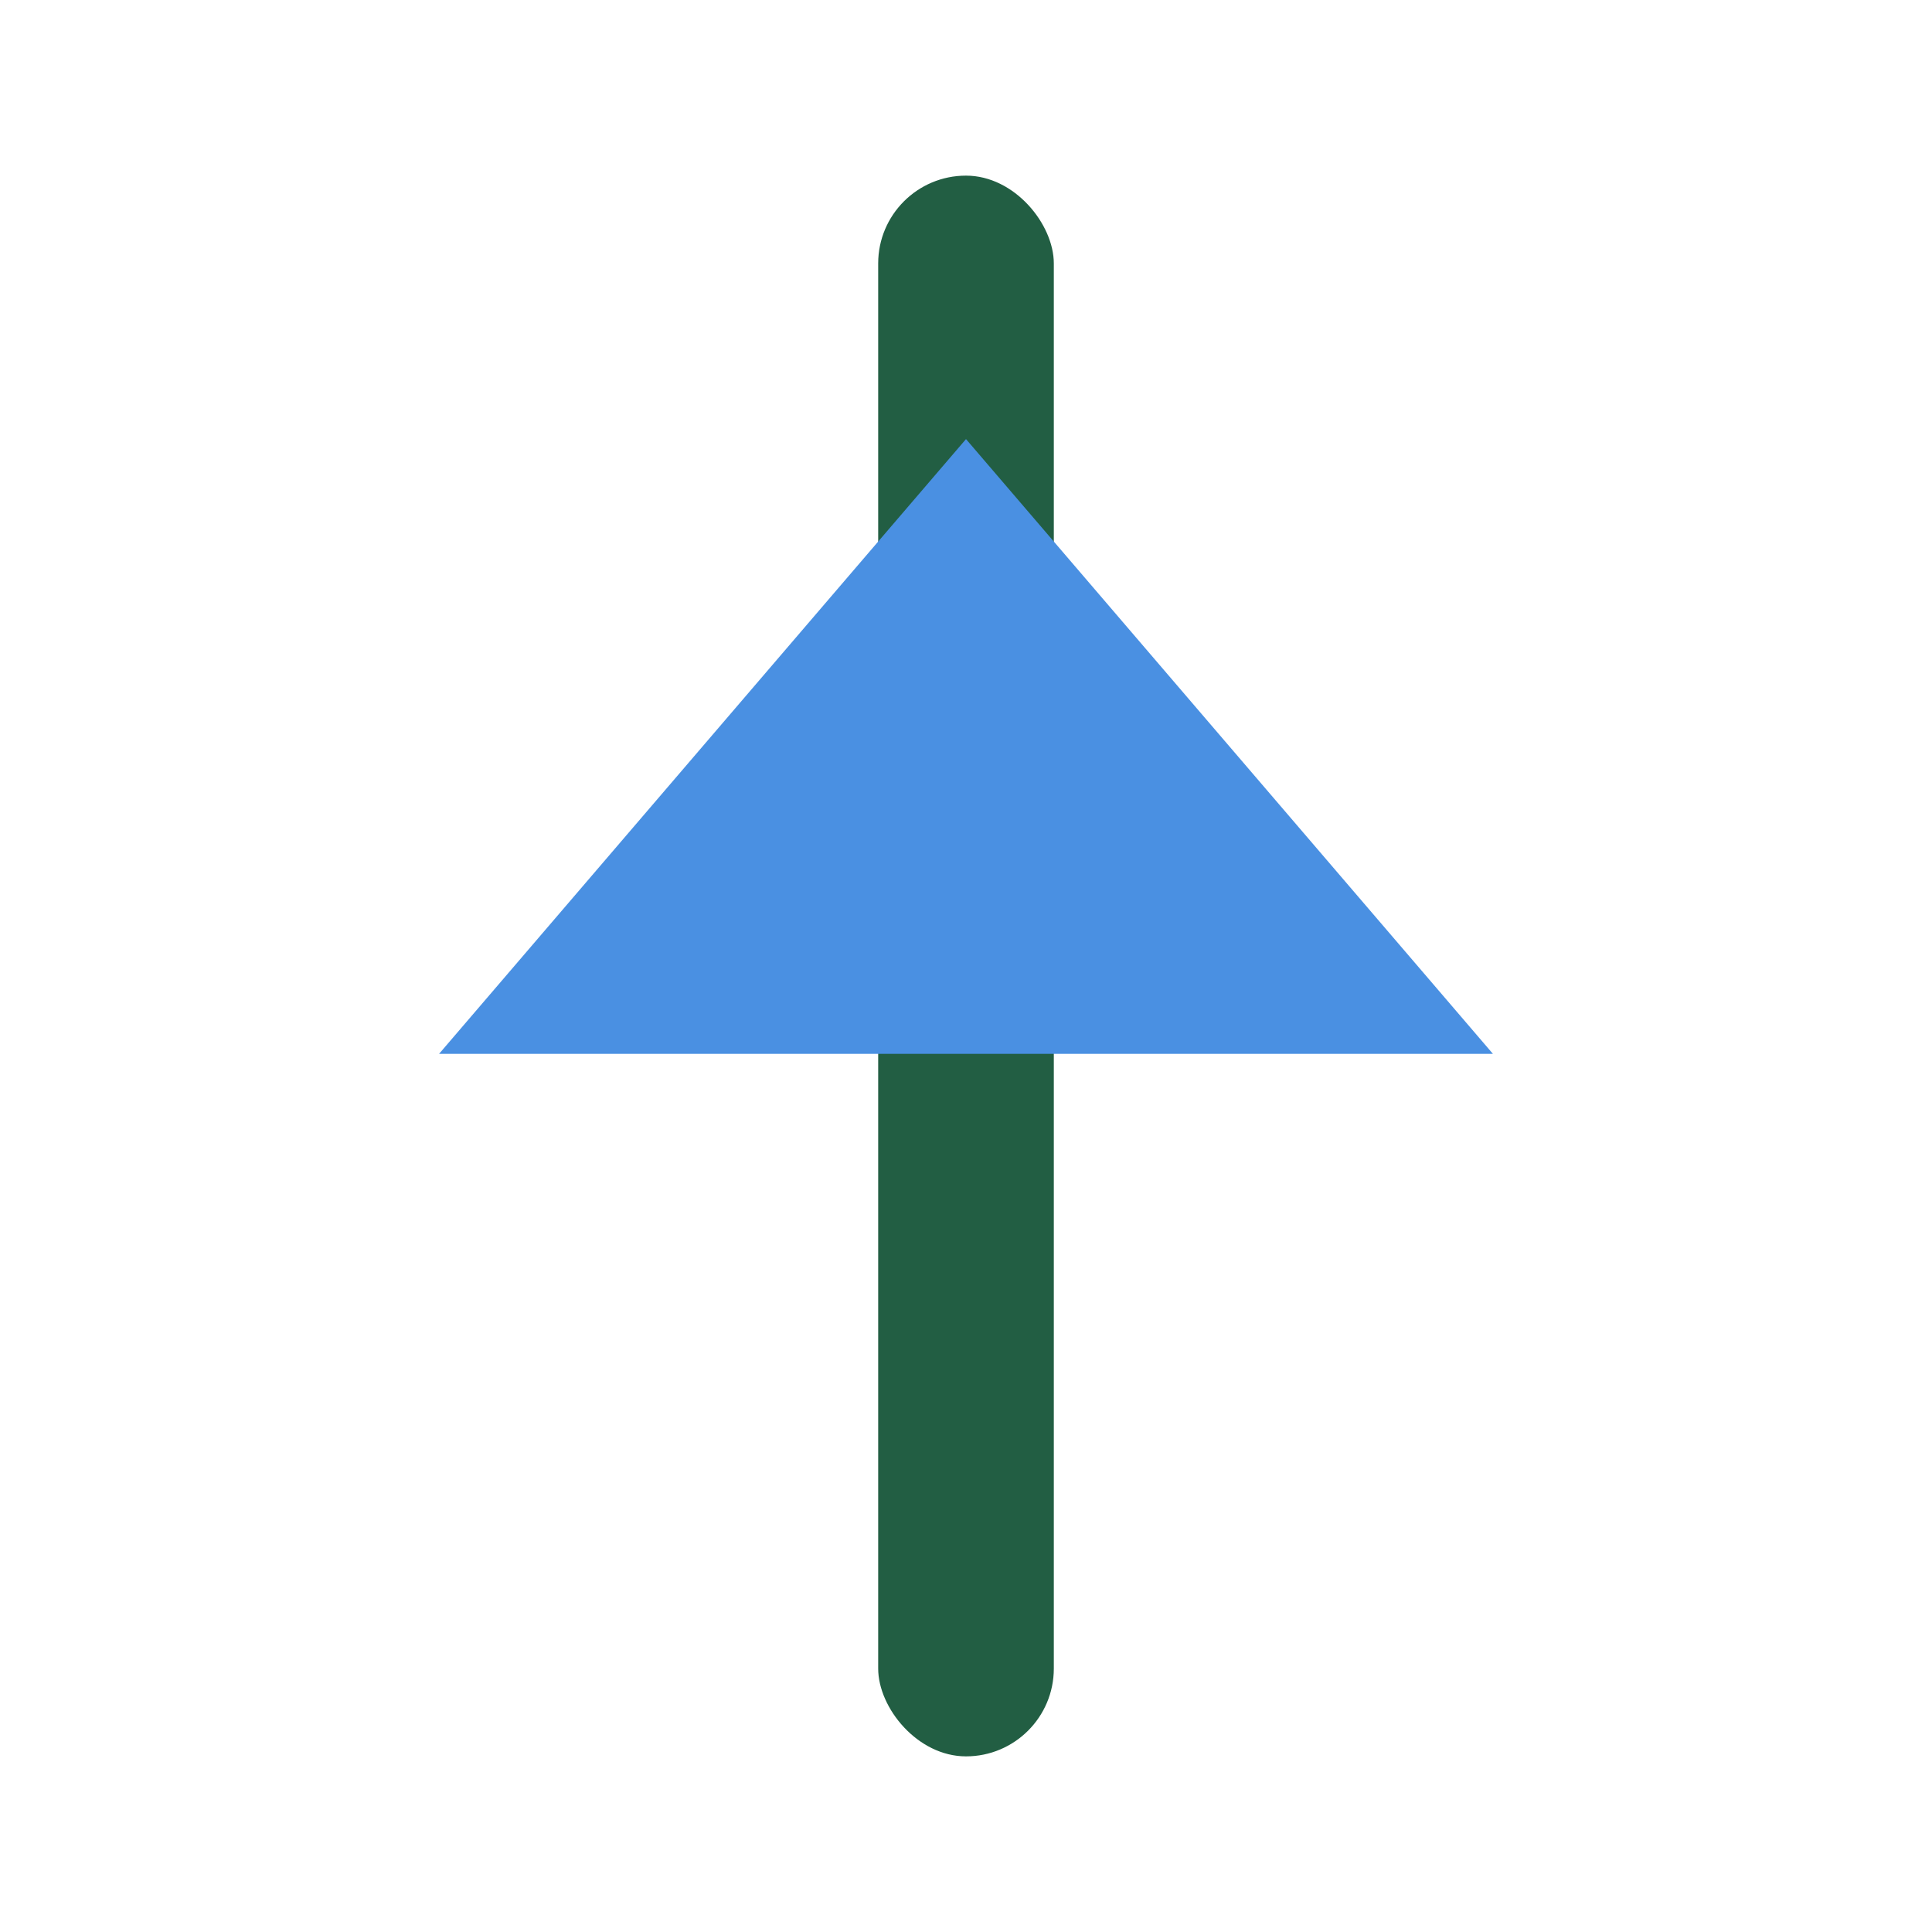
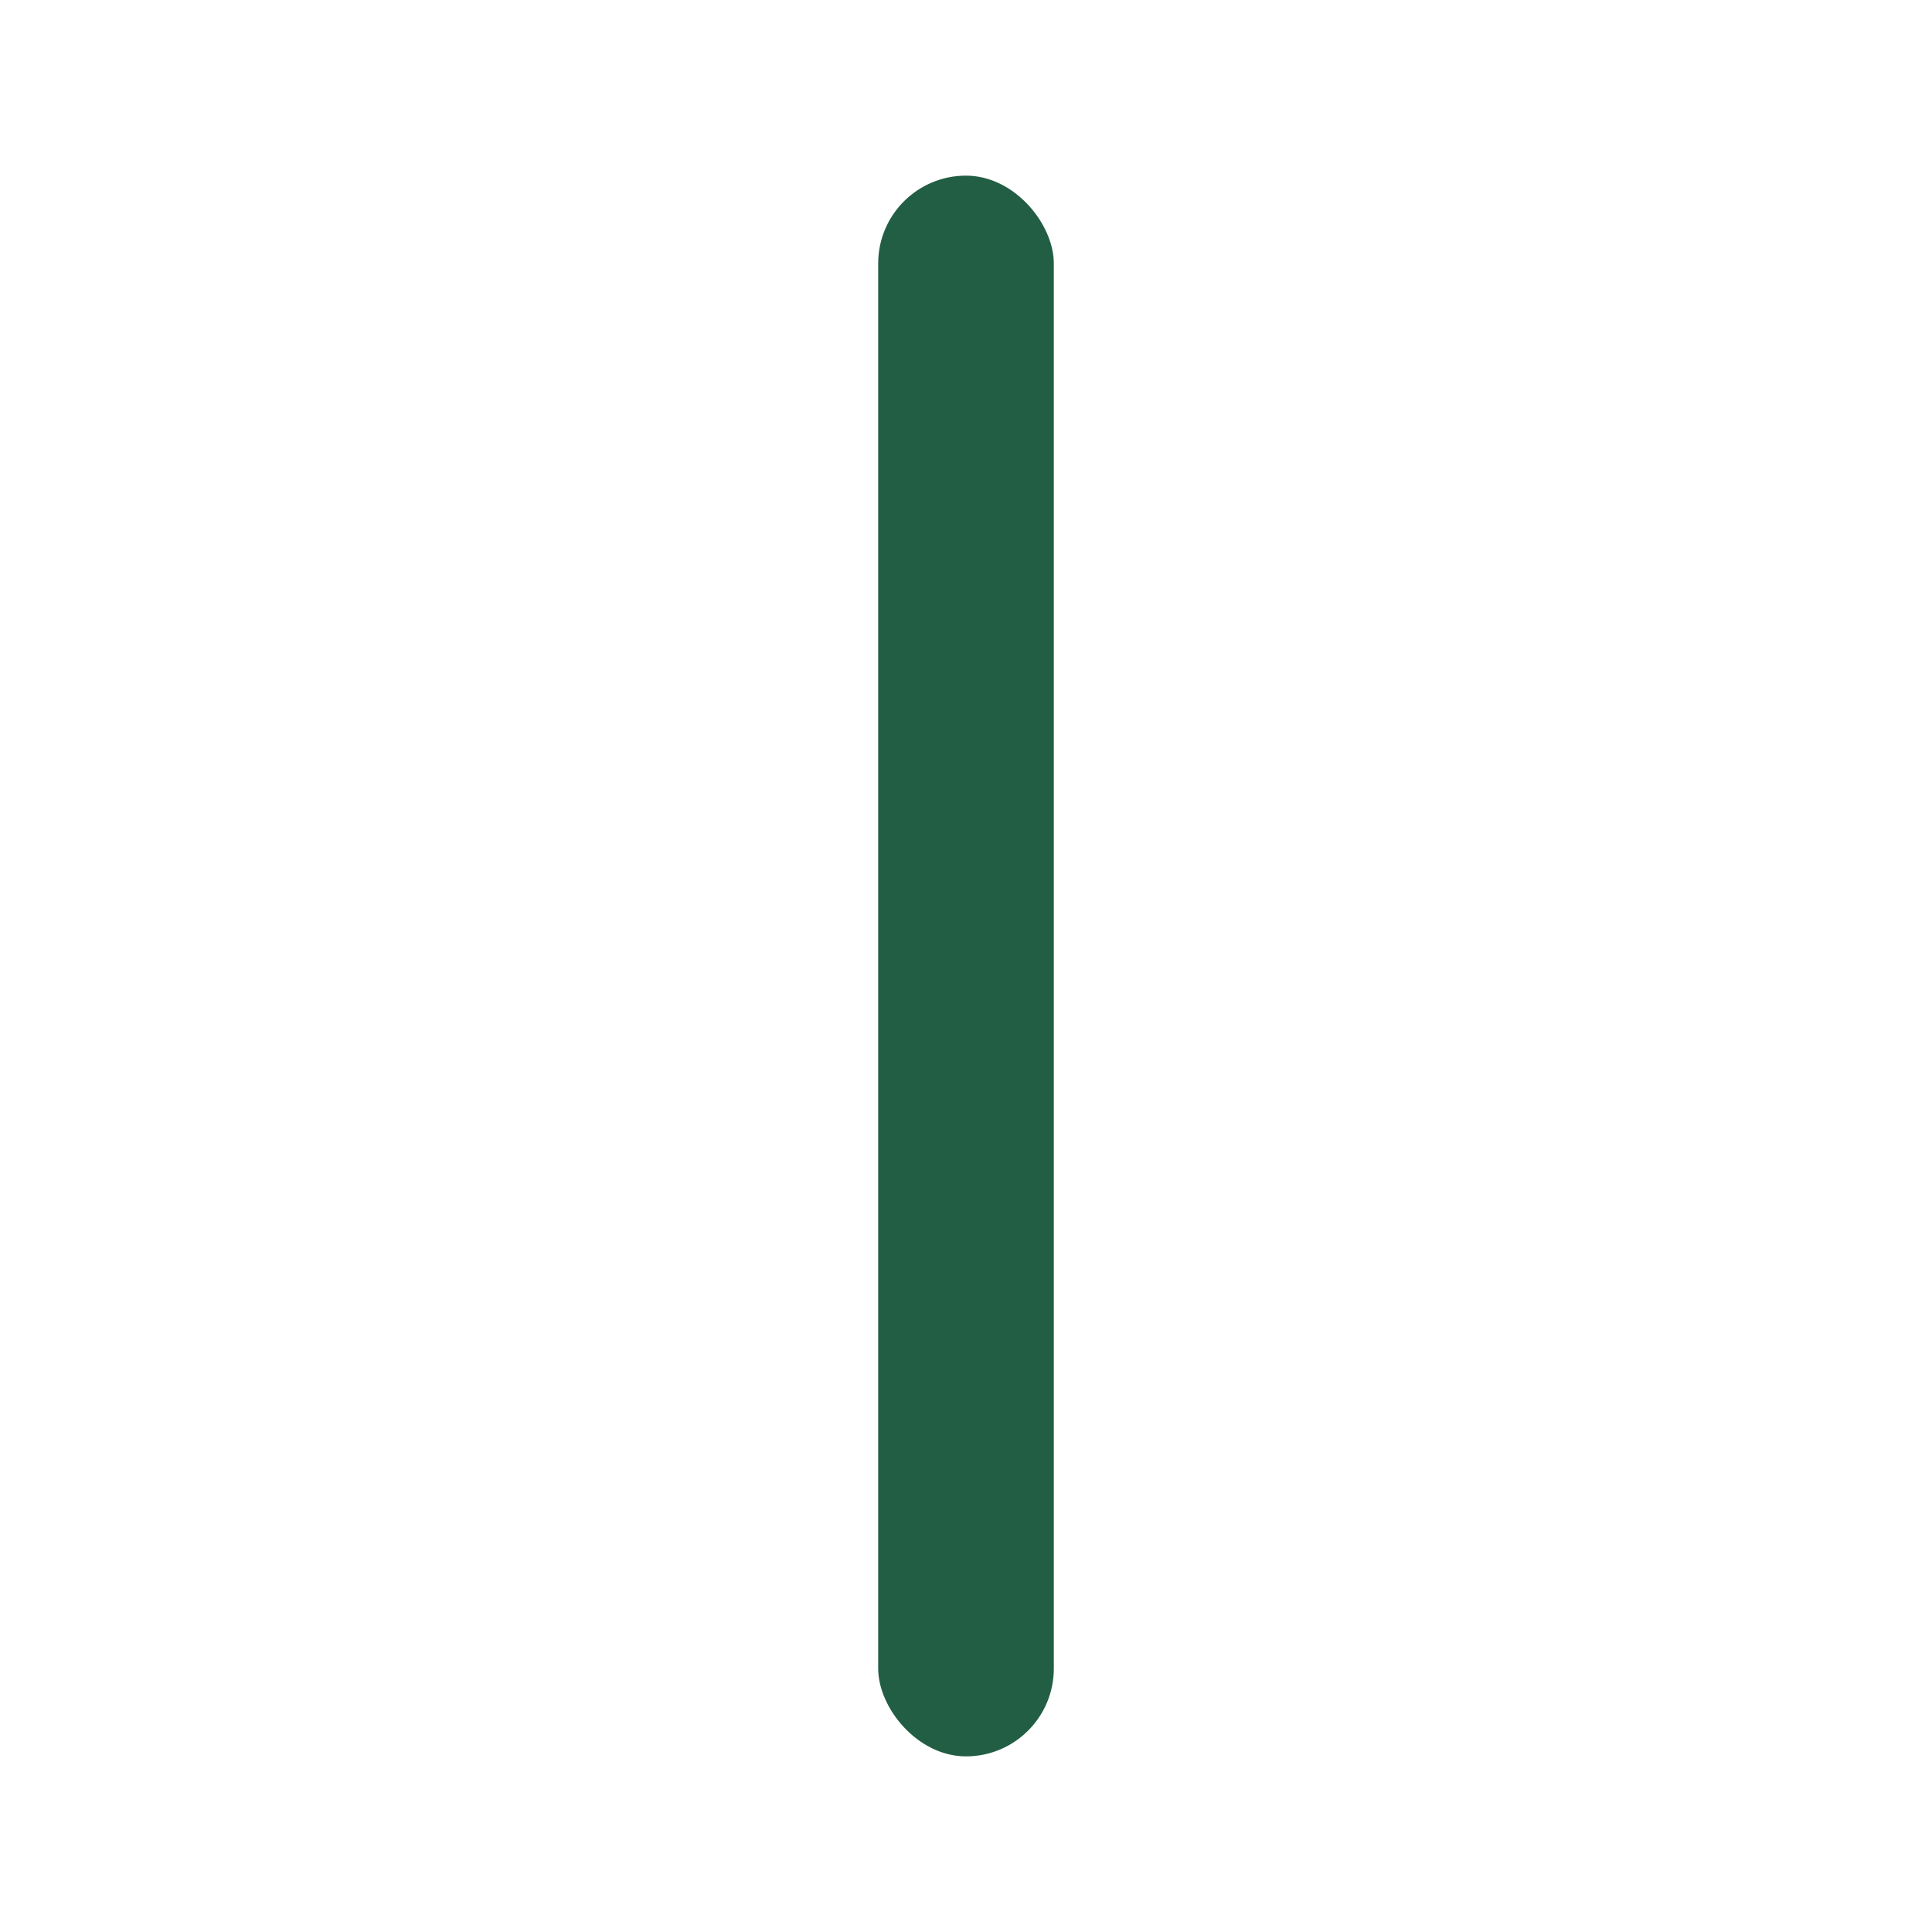
<svg xmlns="http://www.w3.org/2000/svg" width="22" height="22" viewBox="0 0 22 22">
  <rect x="10" y="2" width="2" height="18" rx="1" fill="#225E43" />
-   <polygon points="11,5 17,12 5,12" fill="#4A90E2" />
</svg>